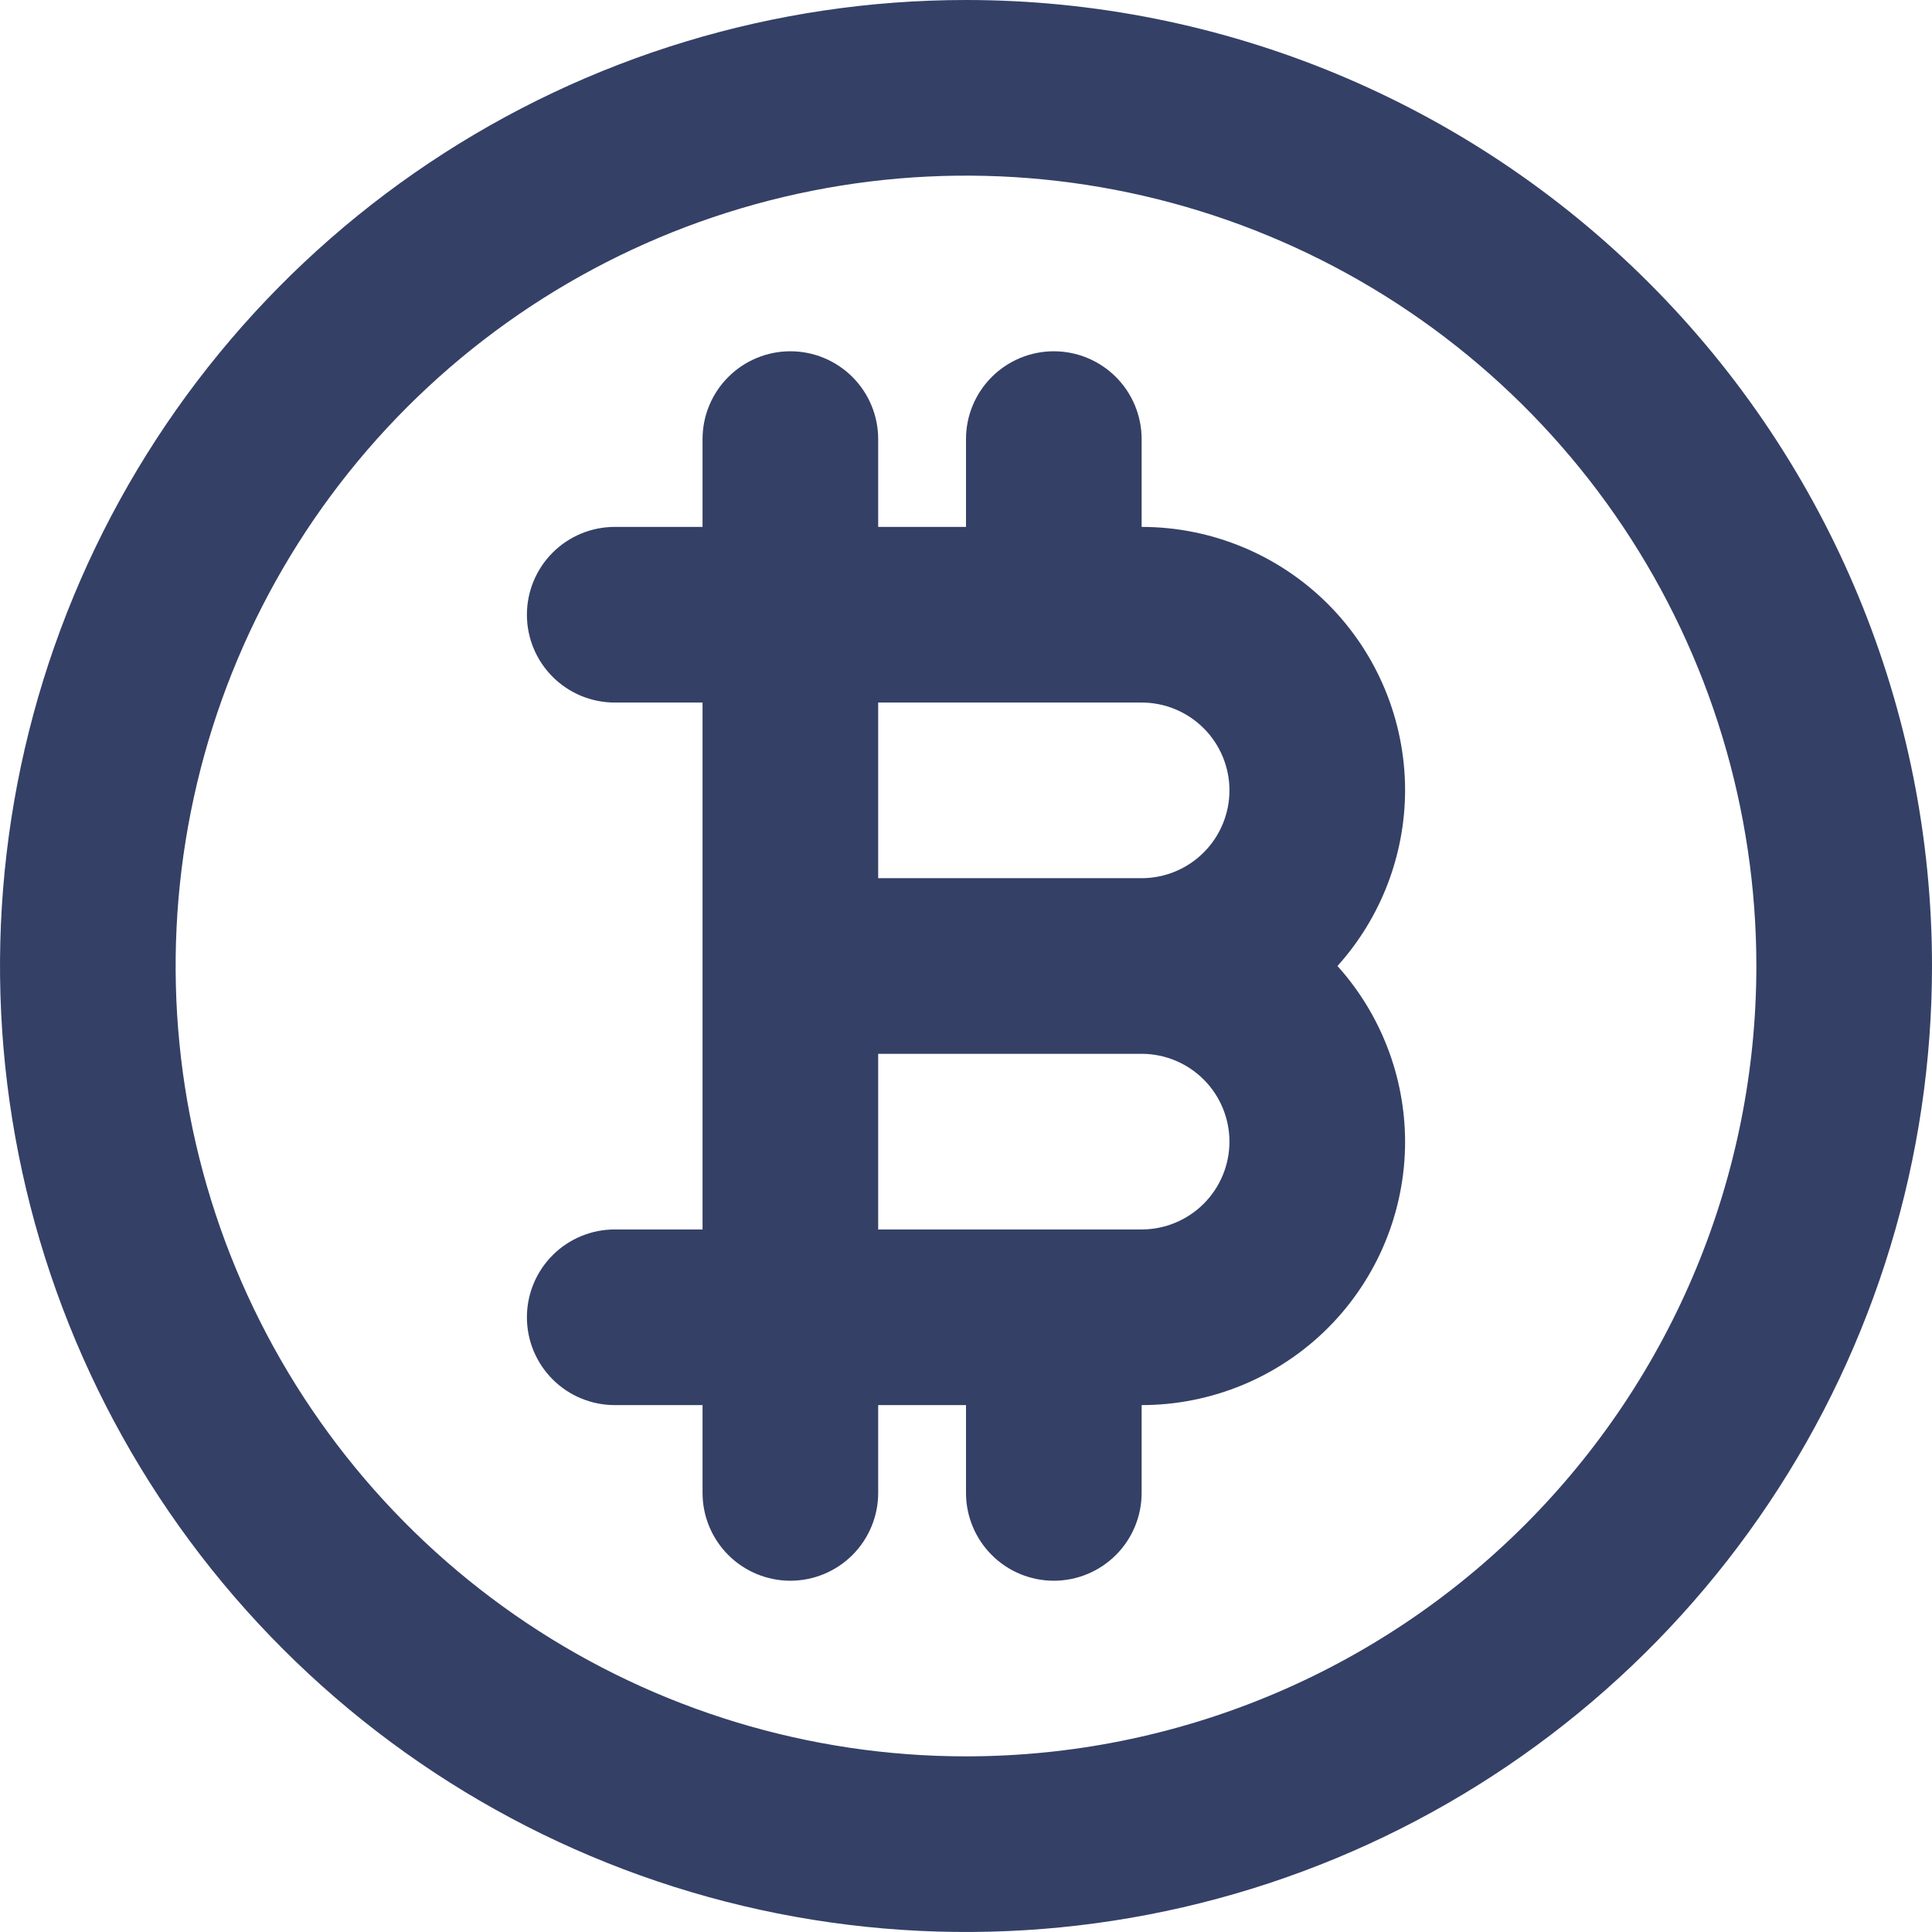
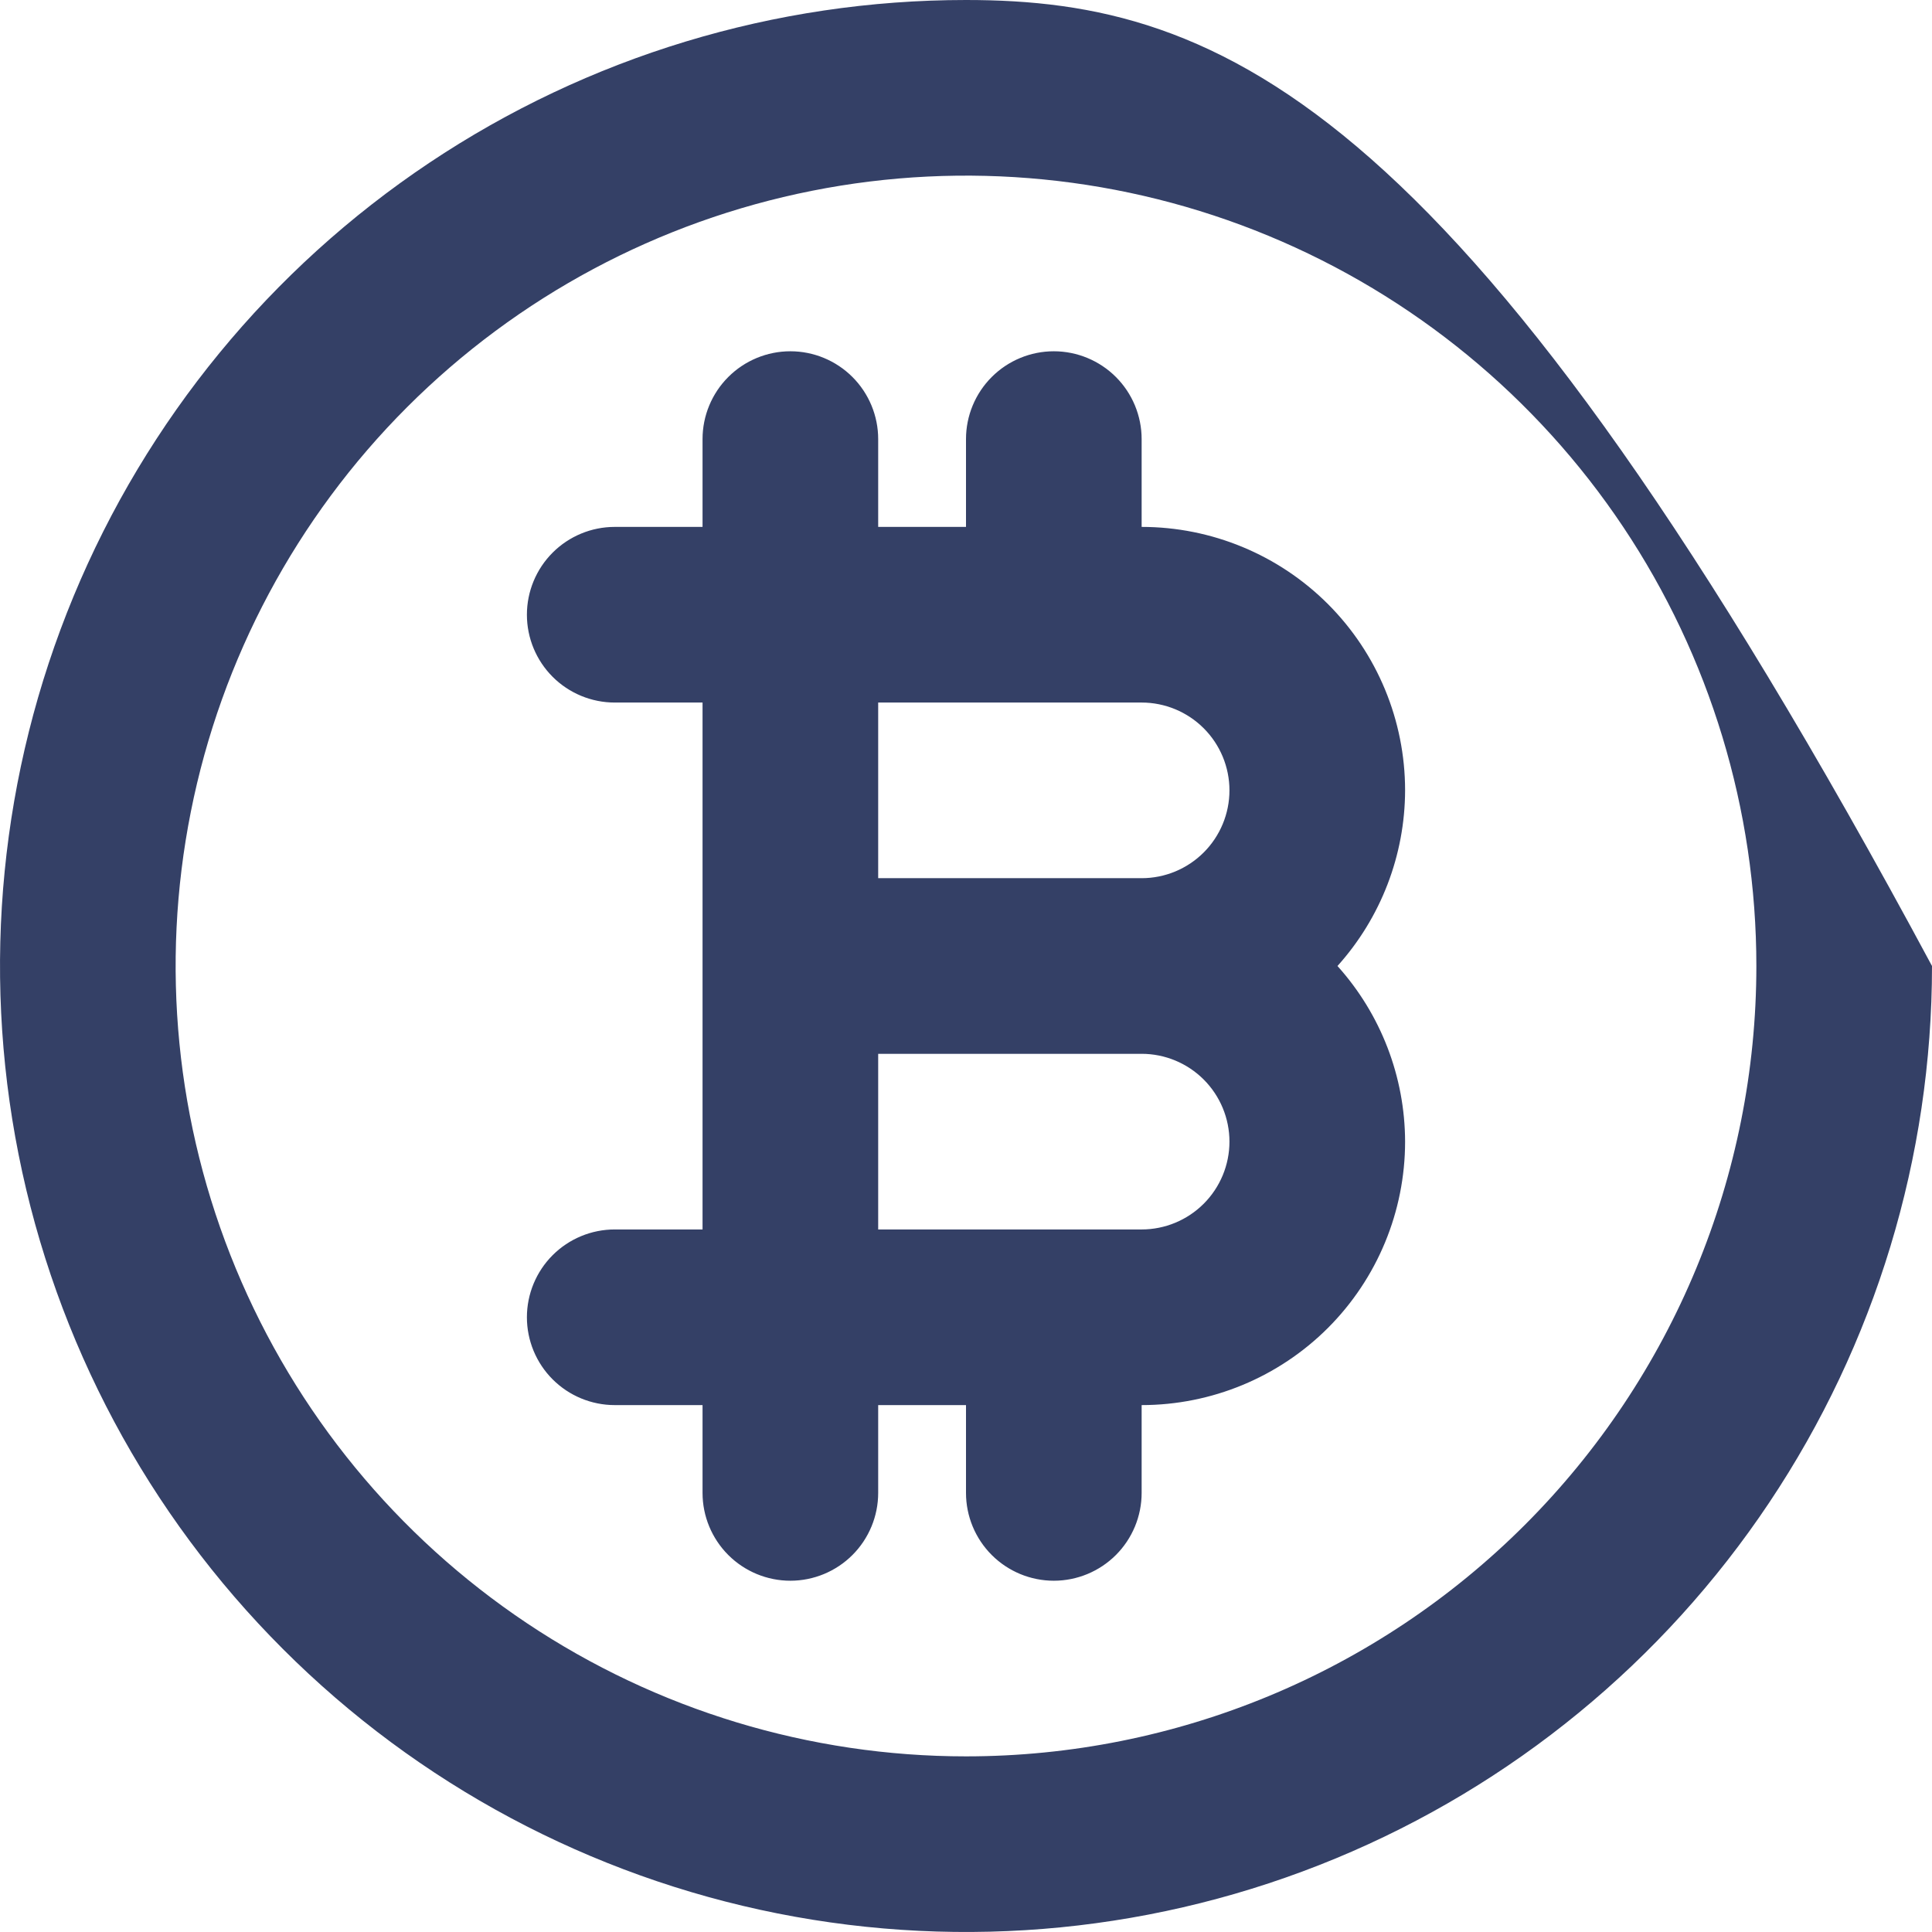
<svg xmlns="http://www.w3.org/2000/svg" width="44" height="44" viewBox="0 0 44 44" fill="none">
-   <path d="M22 0C17.649 0 13.395 1.29 9.777 3.708C6.16 6.125 3.34 9.561 1.675 13.581C0.01 17.601 -0.426 22.024 0.423 26.292C1.272 30.56 3.367 34.48 6.444 37.556C9.52 40.633 13.44 42.728 17.708 43.577C21.976 44.426 26.399 43.99 30.419 42.325C34.439 40.66 37.875 37.84 40.292 34.222C42.71 30.605 44 26.351 44 22C44 16.165 41.682 10.569 37.556 6.444C33.431 2.318 27.835 0 22 0ZM22 40C18.44 40 14.96 38.944 12 36.967C9.04 34.989 6.733 32.177 5.37 28.888C4.008 25.599 3.651 21.98 4.346 18.488C5.04 14.997 6.755 11.789 9.272 9.272C11.789 6.755 14.997 5.04 18.488 4.346C21.98 3.651 25.599 4.008 28.888 5.37C32.177 6.733 34.989 9.04 36.967 12C38.944 14.96 40 18.44 40 22C40 26.774 38.104 31.352 34.728 34.728C31.352 38.104 26.774 40 22 40ZM26 12V10C26 9.47 25.789 8.961 25.414 8.586C25.039 8.211 24.53 8 24 8C23.47 8 22.961 8.211 22.586 8.586C22.211 8.961 22 9.47 22 10V12H20V10C20 9.47 19.789 8.961 19.414 8.586C19.039 8.211 18.53 8 18 8C17.47 8 16.961 8.211 16.586 8.586C16.211 8.961 16 9.47 16 10V12H14C13.47 12 12.961 12.211 12.586 12.586C12.211 12.961 12 13.47 12 14C12 14.53 12.211 15.039 12.586 15.414C12.961 15.789 13.47 16 14 16H16V28H14C13.47 28 12.961 28.211 12.586 28.586C12.211 28.961 12 29.47 12 30C12 30.53 12.211 31.039 12.586 31.414C12.961 31.789 13.47 32 14 32H16V34C16 34.53 16.211 35.039 16.586 35.414C16.961 35.789 17.47 36 18 36C18.53 36 19.039 35.789 19.414 35.414C19.789 35.039 20 34.53 20 34V32H22V34C22 34.53 22.211 35.039 22.586 35.414C22.961 35.789 23.47 36 24 36C24.53 36 25.039 35.789 25.414 35.414C25.789 35.039 26 34.53 26 34V32C27.591 32 29.117 31.368 30.243 30.243C31.368 29.117 32 27.591 32 26C31.997 24.523 31.448 23.098 30.46 22C31.448 20.902 31.997 19.477 32 18C32 16.409 31.368 14.883 30.243 13.757C29.117 12.632 27.591 12 26 12ZM26 28H20V24H26C26.53 24 27.039 24.211 27.414 24.586C27.789 24.961 28 25.47 28 26C28 26.53 27.789 27.039 27.414 27.414C27.039 27.789 26.53 28 26 28ZM26 20H20V16H26C26.53 16 27.039 16.211 27.414 16.586C27.789 16.961 28 17.47 28 18C28 18.53 27.789 19.039 27.414 19.414C27.039 19.789 26.53 20 26 20Z" fill="#344066" />
+   <path d="M22 0C17.649 0 13.395 1.29 9.777 3.708C6.16 6.125 3.34 9.561 1.675 13.581C0.01 17.601 -0.426 22.024 0.423 26.292C1.272 30.56 3.367 34.48 6.444 37.556C9.52 40.633 13.44 42.728 17.708 43.577C21.976 44.426 26.399 43.99 30.419 42.325C34.439 40.66 37.875 37.84 40.292 34.222C42.71 30.605 44 26.351 44 22C33.431 2.318 27.835 0 22 0ZM22 40C18.44 40 14.96 38.944 12 36.967C9.04 34.989 6.733 32.177 5.37 28.888C4.008 25.599 3.651 21.98 4.346 18.488C5.04 14.997 6.755 11.789 9.272 9.272C11.789 6.755 14.997 5.04 18.488 4.346C21.98 3.651 25.599 4.008 28.888 5.37C32.177 6.733 34.989 9.04 36.967 12C38.944 14.96 40 18.44 40 22C40 26.774 38.104 31.352 34.728 34.728C31.352 38.104 26.774 40 22 40ZM26 12V10C26 9.47 25.789 8.961 25.414 8.586C25.039 8.211 24.53 8 24 8C23.47 8 22.961 8.211 22.586 8.586C22.211 8.961 22 9.47 22 10V12H20V10C20 9.47 19.789 8.961 19.414 8.586C19.039 8.211 18.53 8 18 8C17.47 8 16.961 8.211 16.586 8.586C16.211 8.961 16 9.47 16 10V12H14C13.47 12 12.961 12.211 12.586 12.586C12.211 12.961 12 13.47 12 14C12 14.53 12.211 15.039 12.586 15.414C12.961 15.789 13.47 16 14 16H16V28H14C13.47 28 12.961 28.211 12.586 28.586C12.211 28.961 12 29.47 12 30C12 30.53 12.211 31.039 12.586 31.414C12.961 31.789 13.47 32 14 32H16V34C16 34.53 16.211 35.039 16.586 35.414C16.961 35.789 17.47 36 18 36C18.53 36 19.039 35.789 19.414 35.414C19.789 35.039 20 34.53 20 34V32H22V34C22 34.53 22.211 35.039 22.586 35.414C22.961 35.789 23.47 36 24 36C24.53 36 25.039 35.789 25.414 35.414C25.789 35.039 26 34.53 26 34V32C27.591 32 29.117 31.368 30.243 30.243C31.368 29.117 32 27.591 32 26C31.997 24.523 31.448 23.098 30.46 22C31.448 20.902 31.997 19.477 32 18C32 16.409 31.368 14.883 30.243 13.757C29.117 12.632 27.591 12 26 12ZM26 28H20V24H26C26.53 24 27.039 24.211 27.414 24.586C27.789 24.961 28 25.47 28 26C28 26.53 27.789 27.039 27.414 27.414C27.039 27.789 26.53 28 26 28ZM26 20H20V16H26C26.53 16 27.039 16.211 27.414 16.586C27.789 16.961 28 17.47 28 18C28 18.53 27.789 19.039 27.414 19.414C27.039 19.789 26.53 20 26 20Z" fill="#344066" />
</svg>